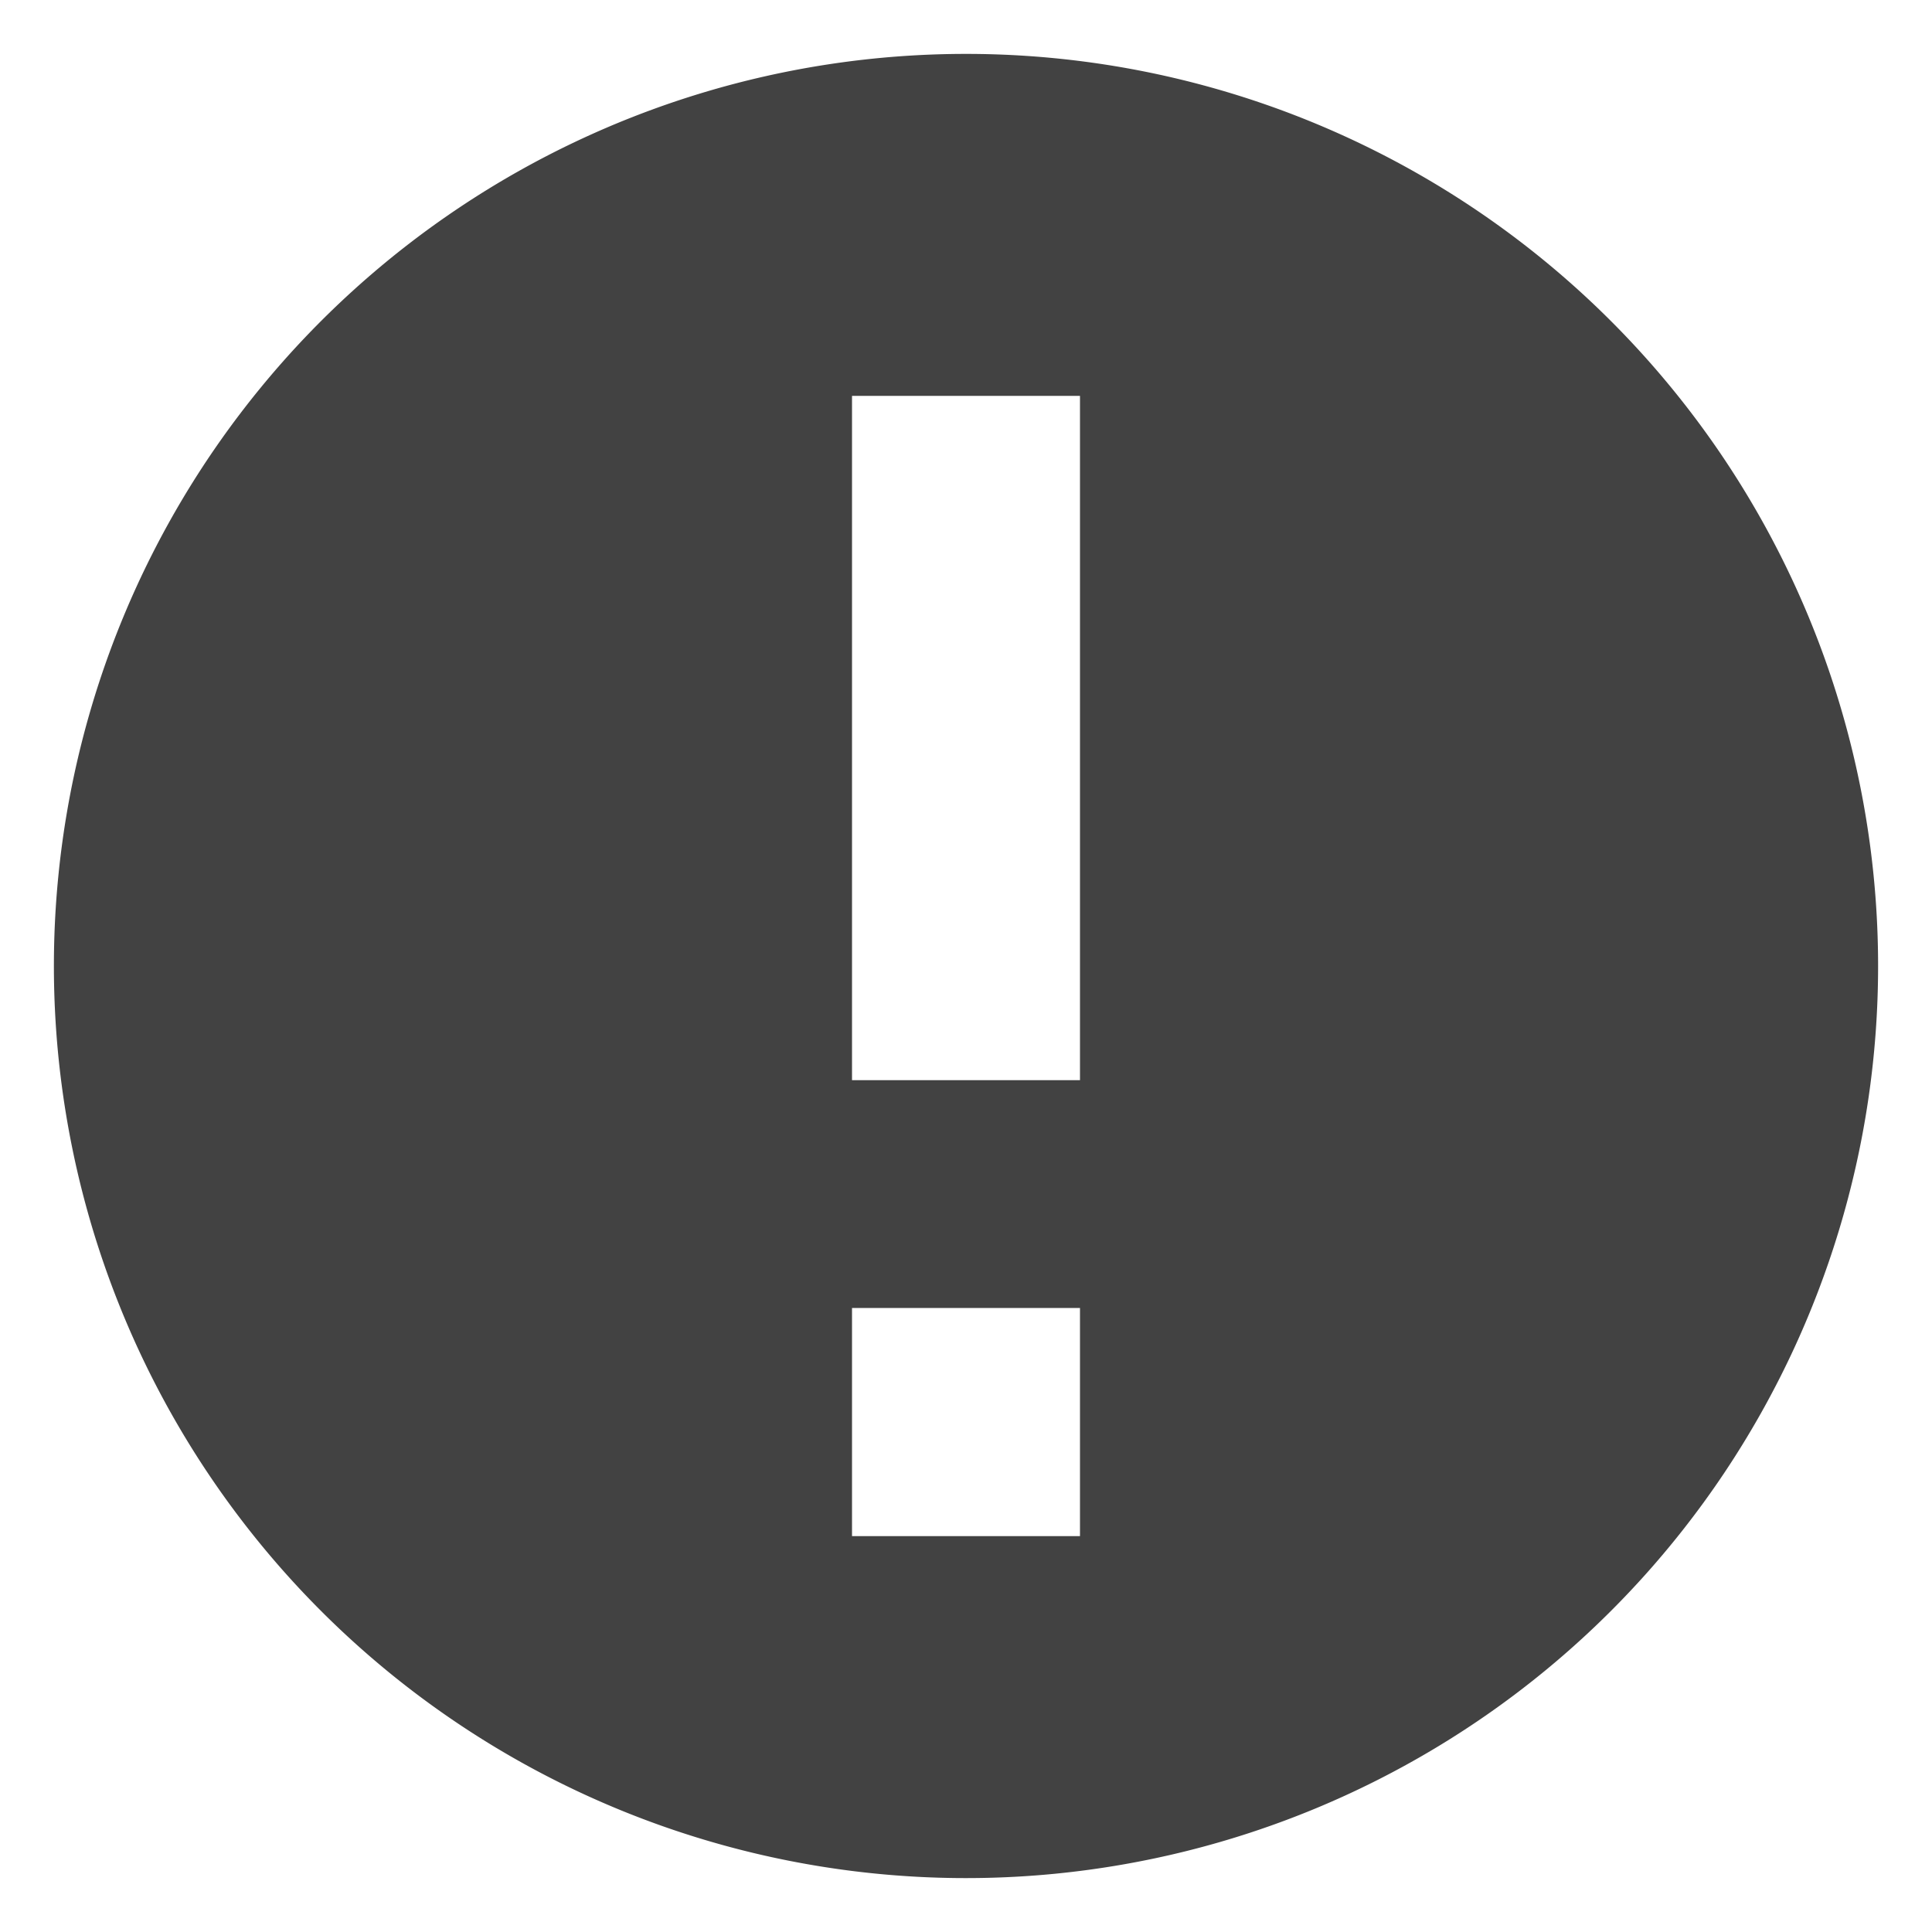
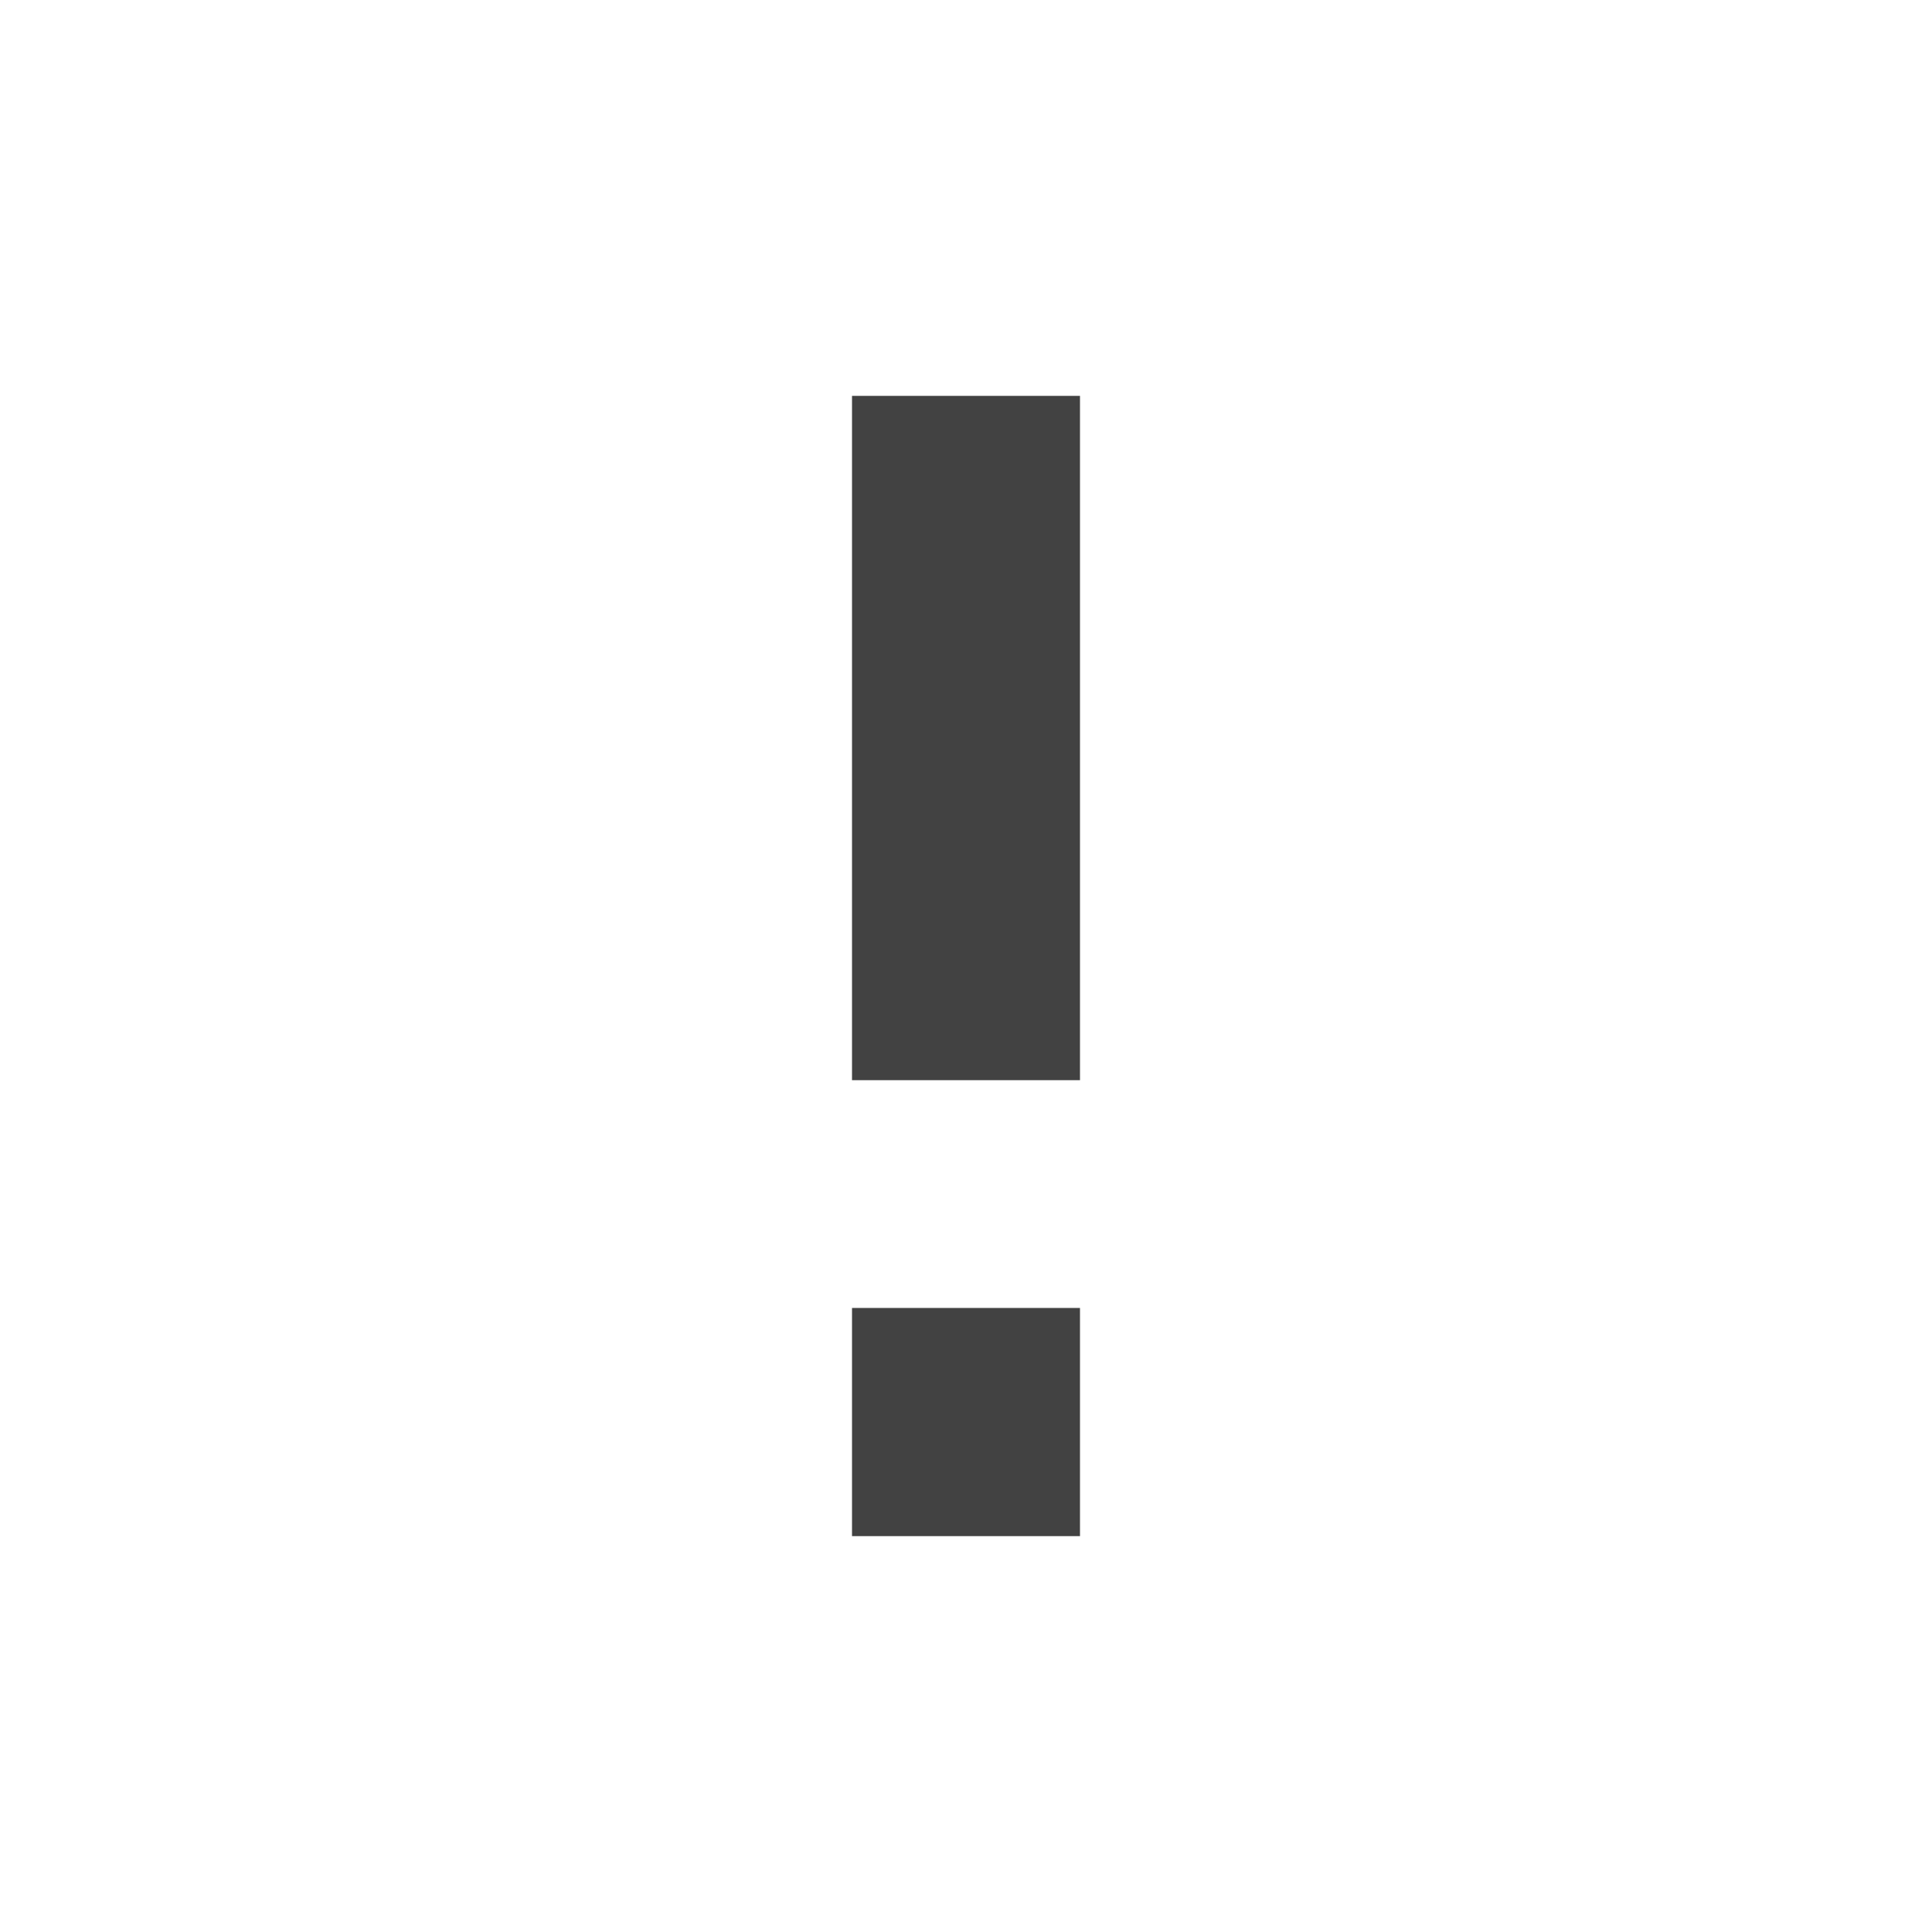
<svg xmlns="http://www.w3.org/2000/svg" id="Layer_1" data-name="Layer 1" viewBox="0 0 100 100">
  <title>attention-circle-grey</title>
-   <path d="M50,2.79A47.21,47.21,0,1,0,97.21,50,47.21,47.21,0,0,0,50,2.79Zm5.9,76.72H44.1V67.7H55.9Zm0-23.6H44.1V20.49H55.9Z" style="fill:#424242" />
+   <path d="M50,2.79Zm5.9,76.72H44.1V67.7H55.9Zm0-23.6H44.1V20.49H55.9Z" style="fill:#424242" />
</svg>